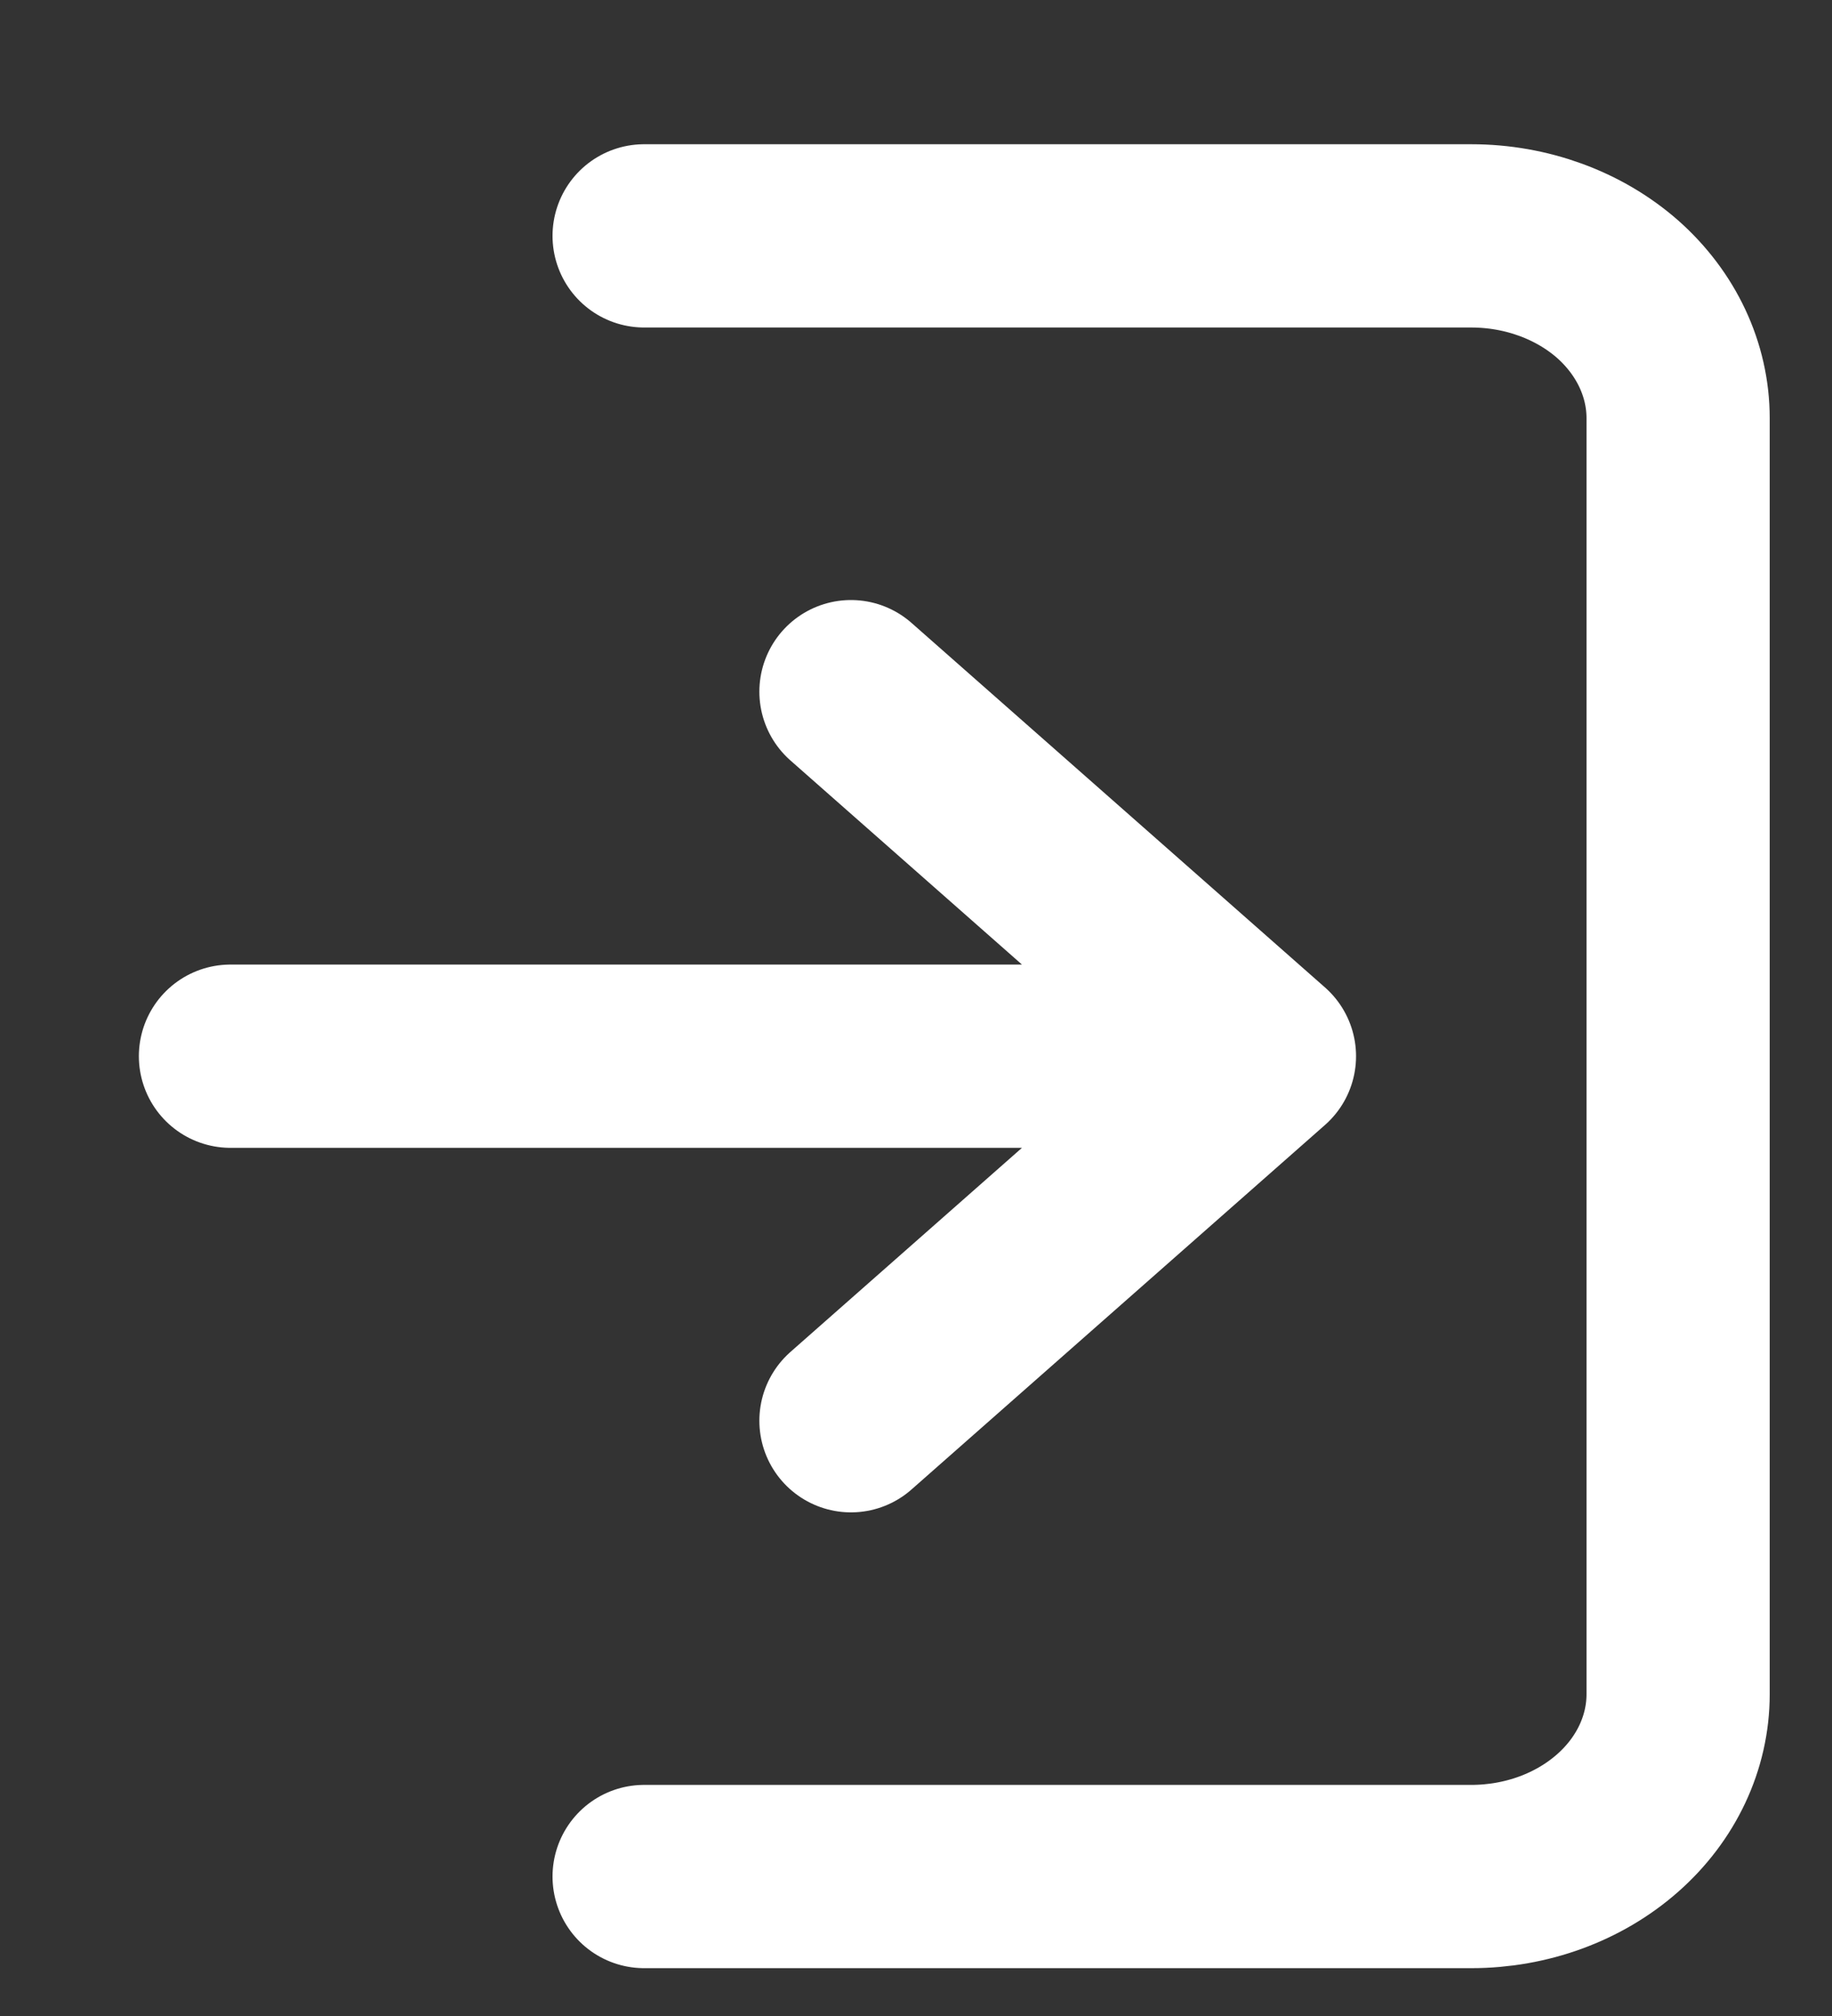
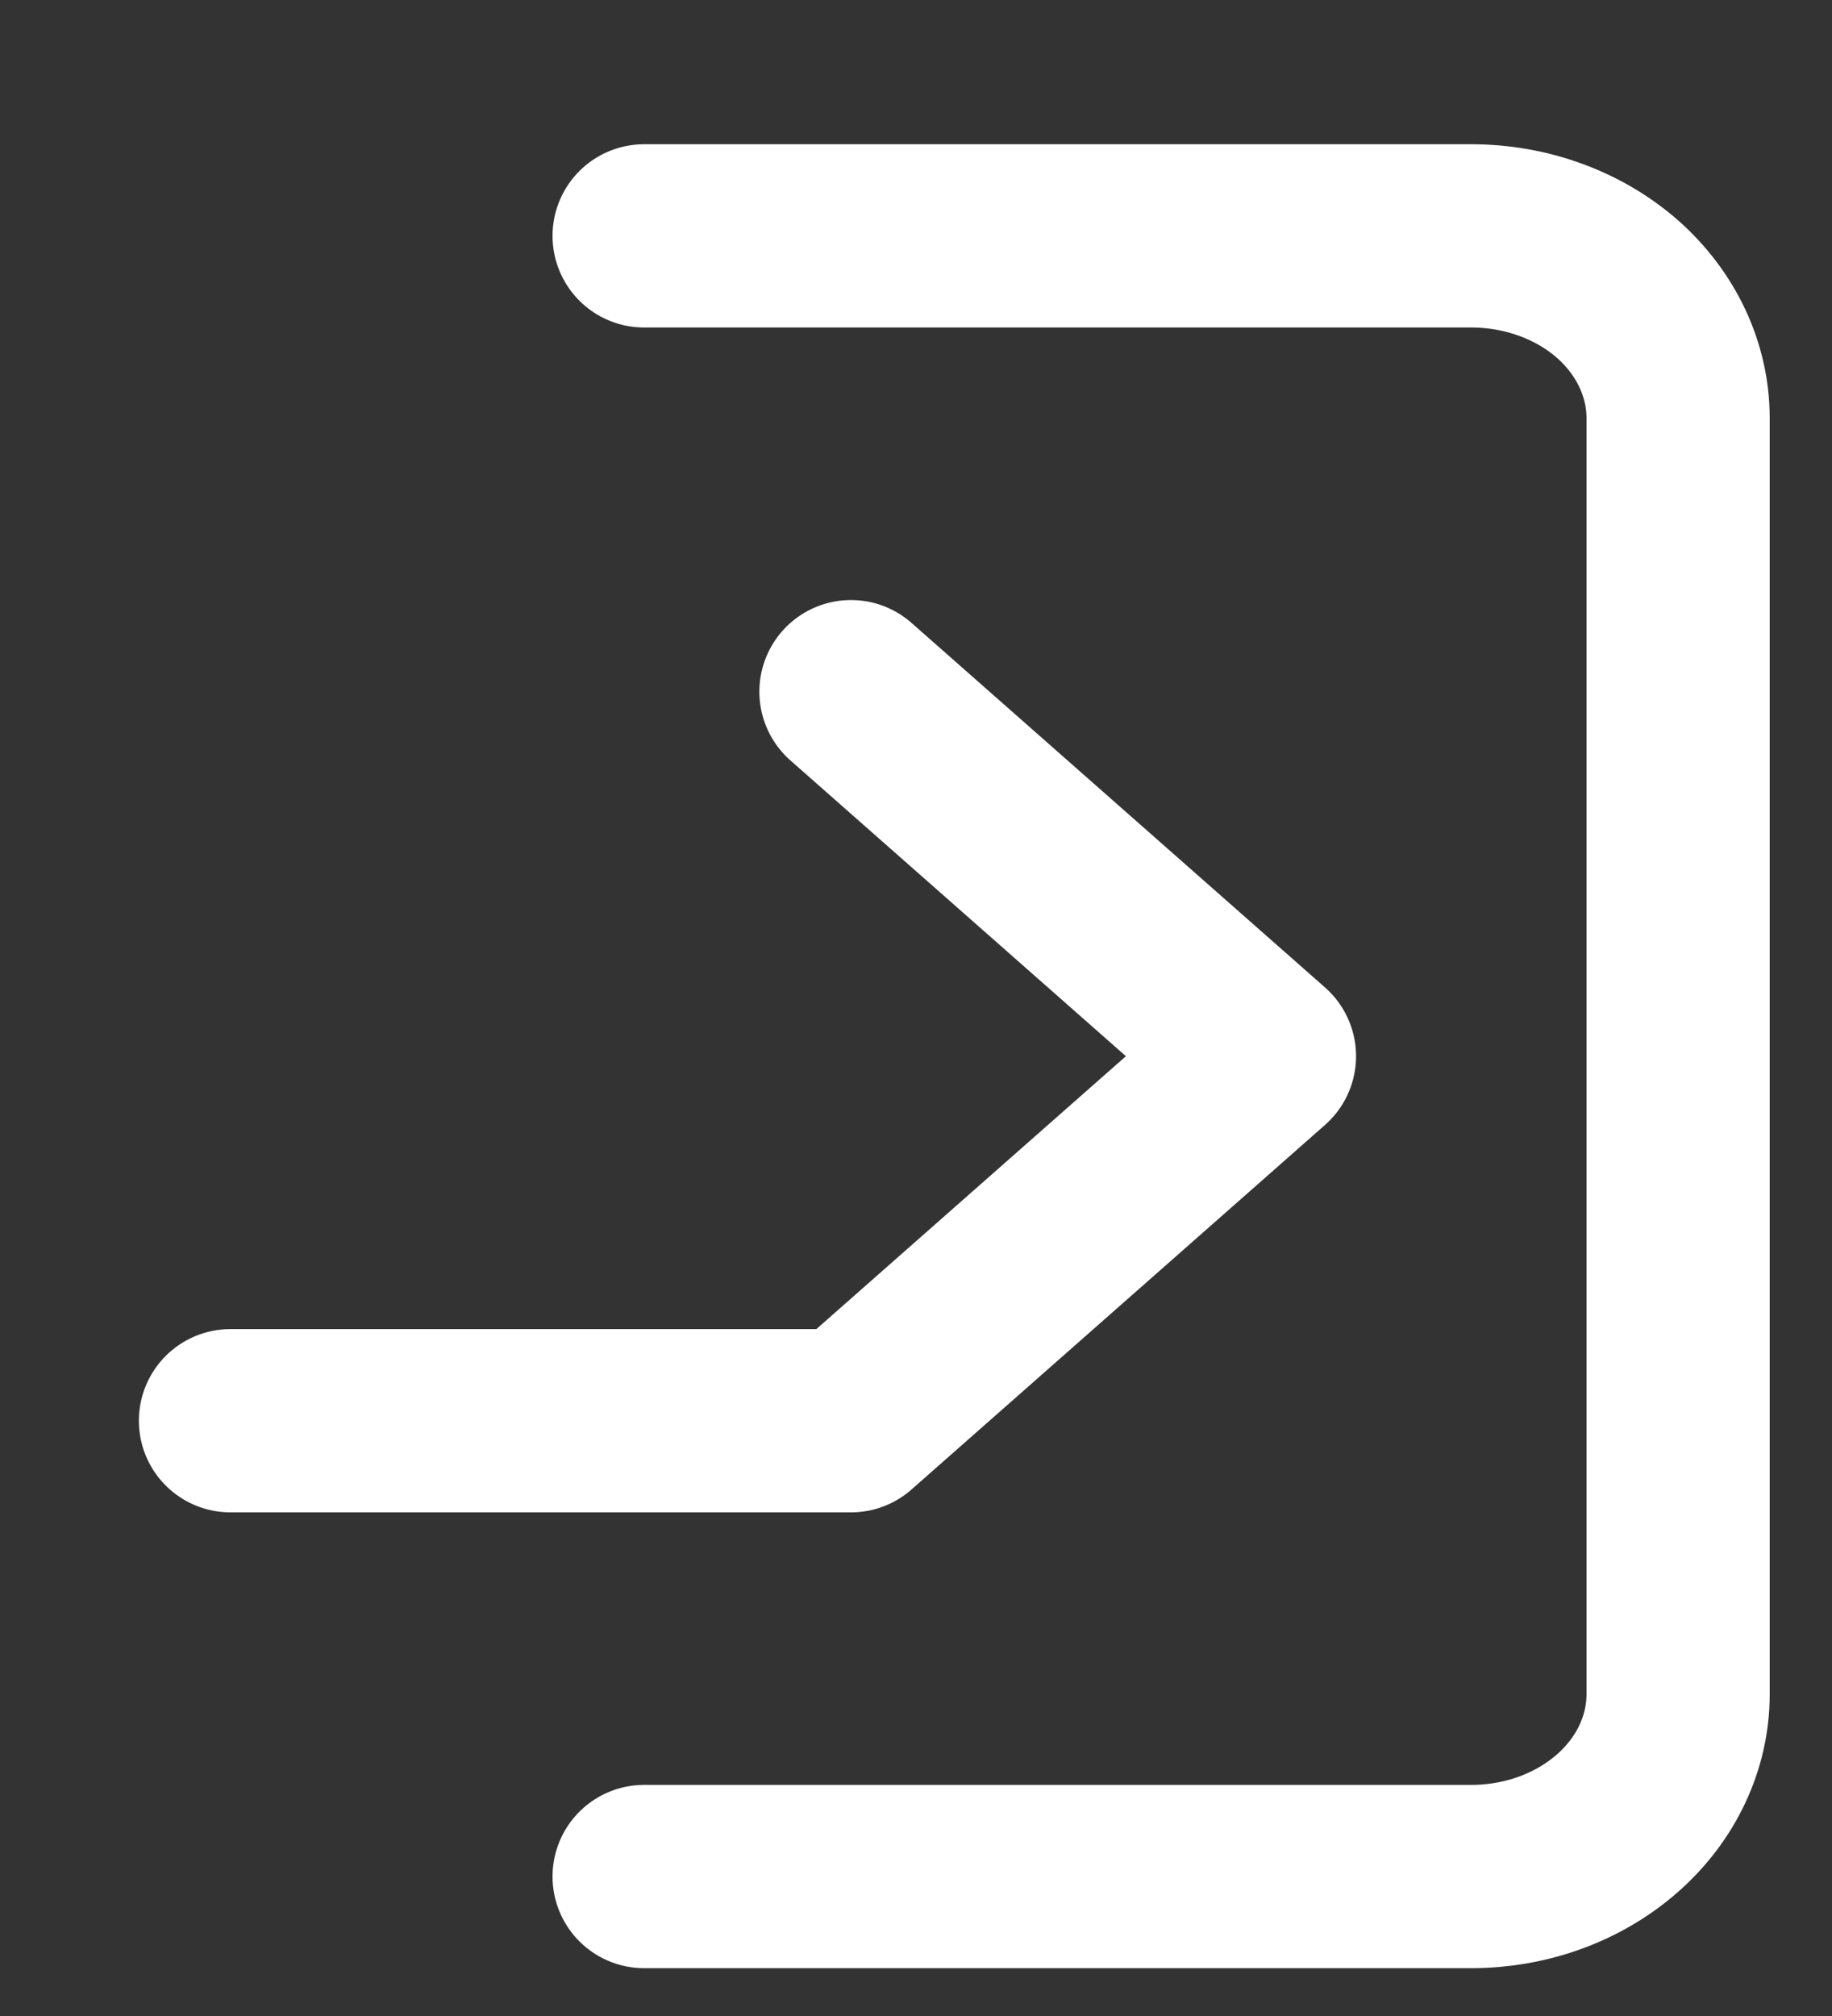
<svg xmlns="http://www.w3.org/2000/svg" width="10" height="11" viewBox="0 0 10 11" fill="none">
  <rect x="0" y="0" width="10" height="11" fill="#333333" stroke="none" />
-   <path d="M3.516 1.287H8.031C8.331 1.287 8.618 1.392 8.83 1.578C9.041 1.765 9.16 2.018 9.16 2.282V9.244C9.16 9.508 9.041 9.761 8.83 9.947C8.618 10.134 8.331 10.239 8.031 10.239H3.516M6.902 5.763L4.645 3.774M6.902 5.763L4.645 7.752M6.902 5.763H1.258" stroke="white" stroke-linecap="round" stroke-linejoin="round" />
+   <path d="M3.516 1.287H8.031C8.331 1.287 8.618 1.392 8.83 1.578C9.041 1.765 9.16 2.018 9.16 2.282V9.244C9.16 9.508 9.041 9.761 8.83 9.947C8.618 10.134 8.331 10.239 8.031 10.239H3.516M6.902 5.763L4.645 3.774M6.902 5.763L4.645 7.752H1.258" stroke="white" stroke-linecap="round" stroke-linejoin="round" />
</svg>